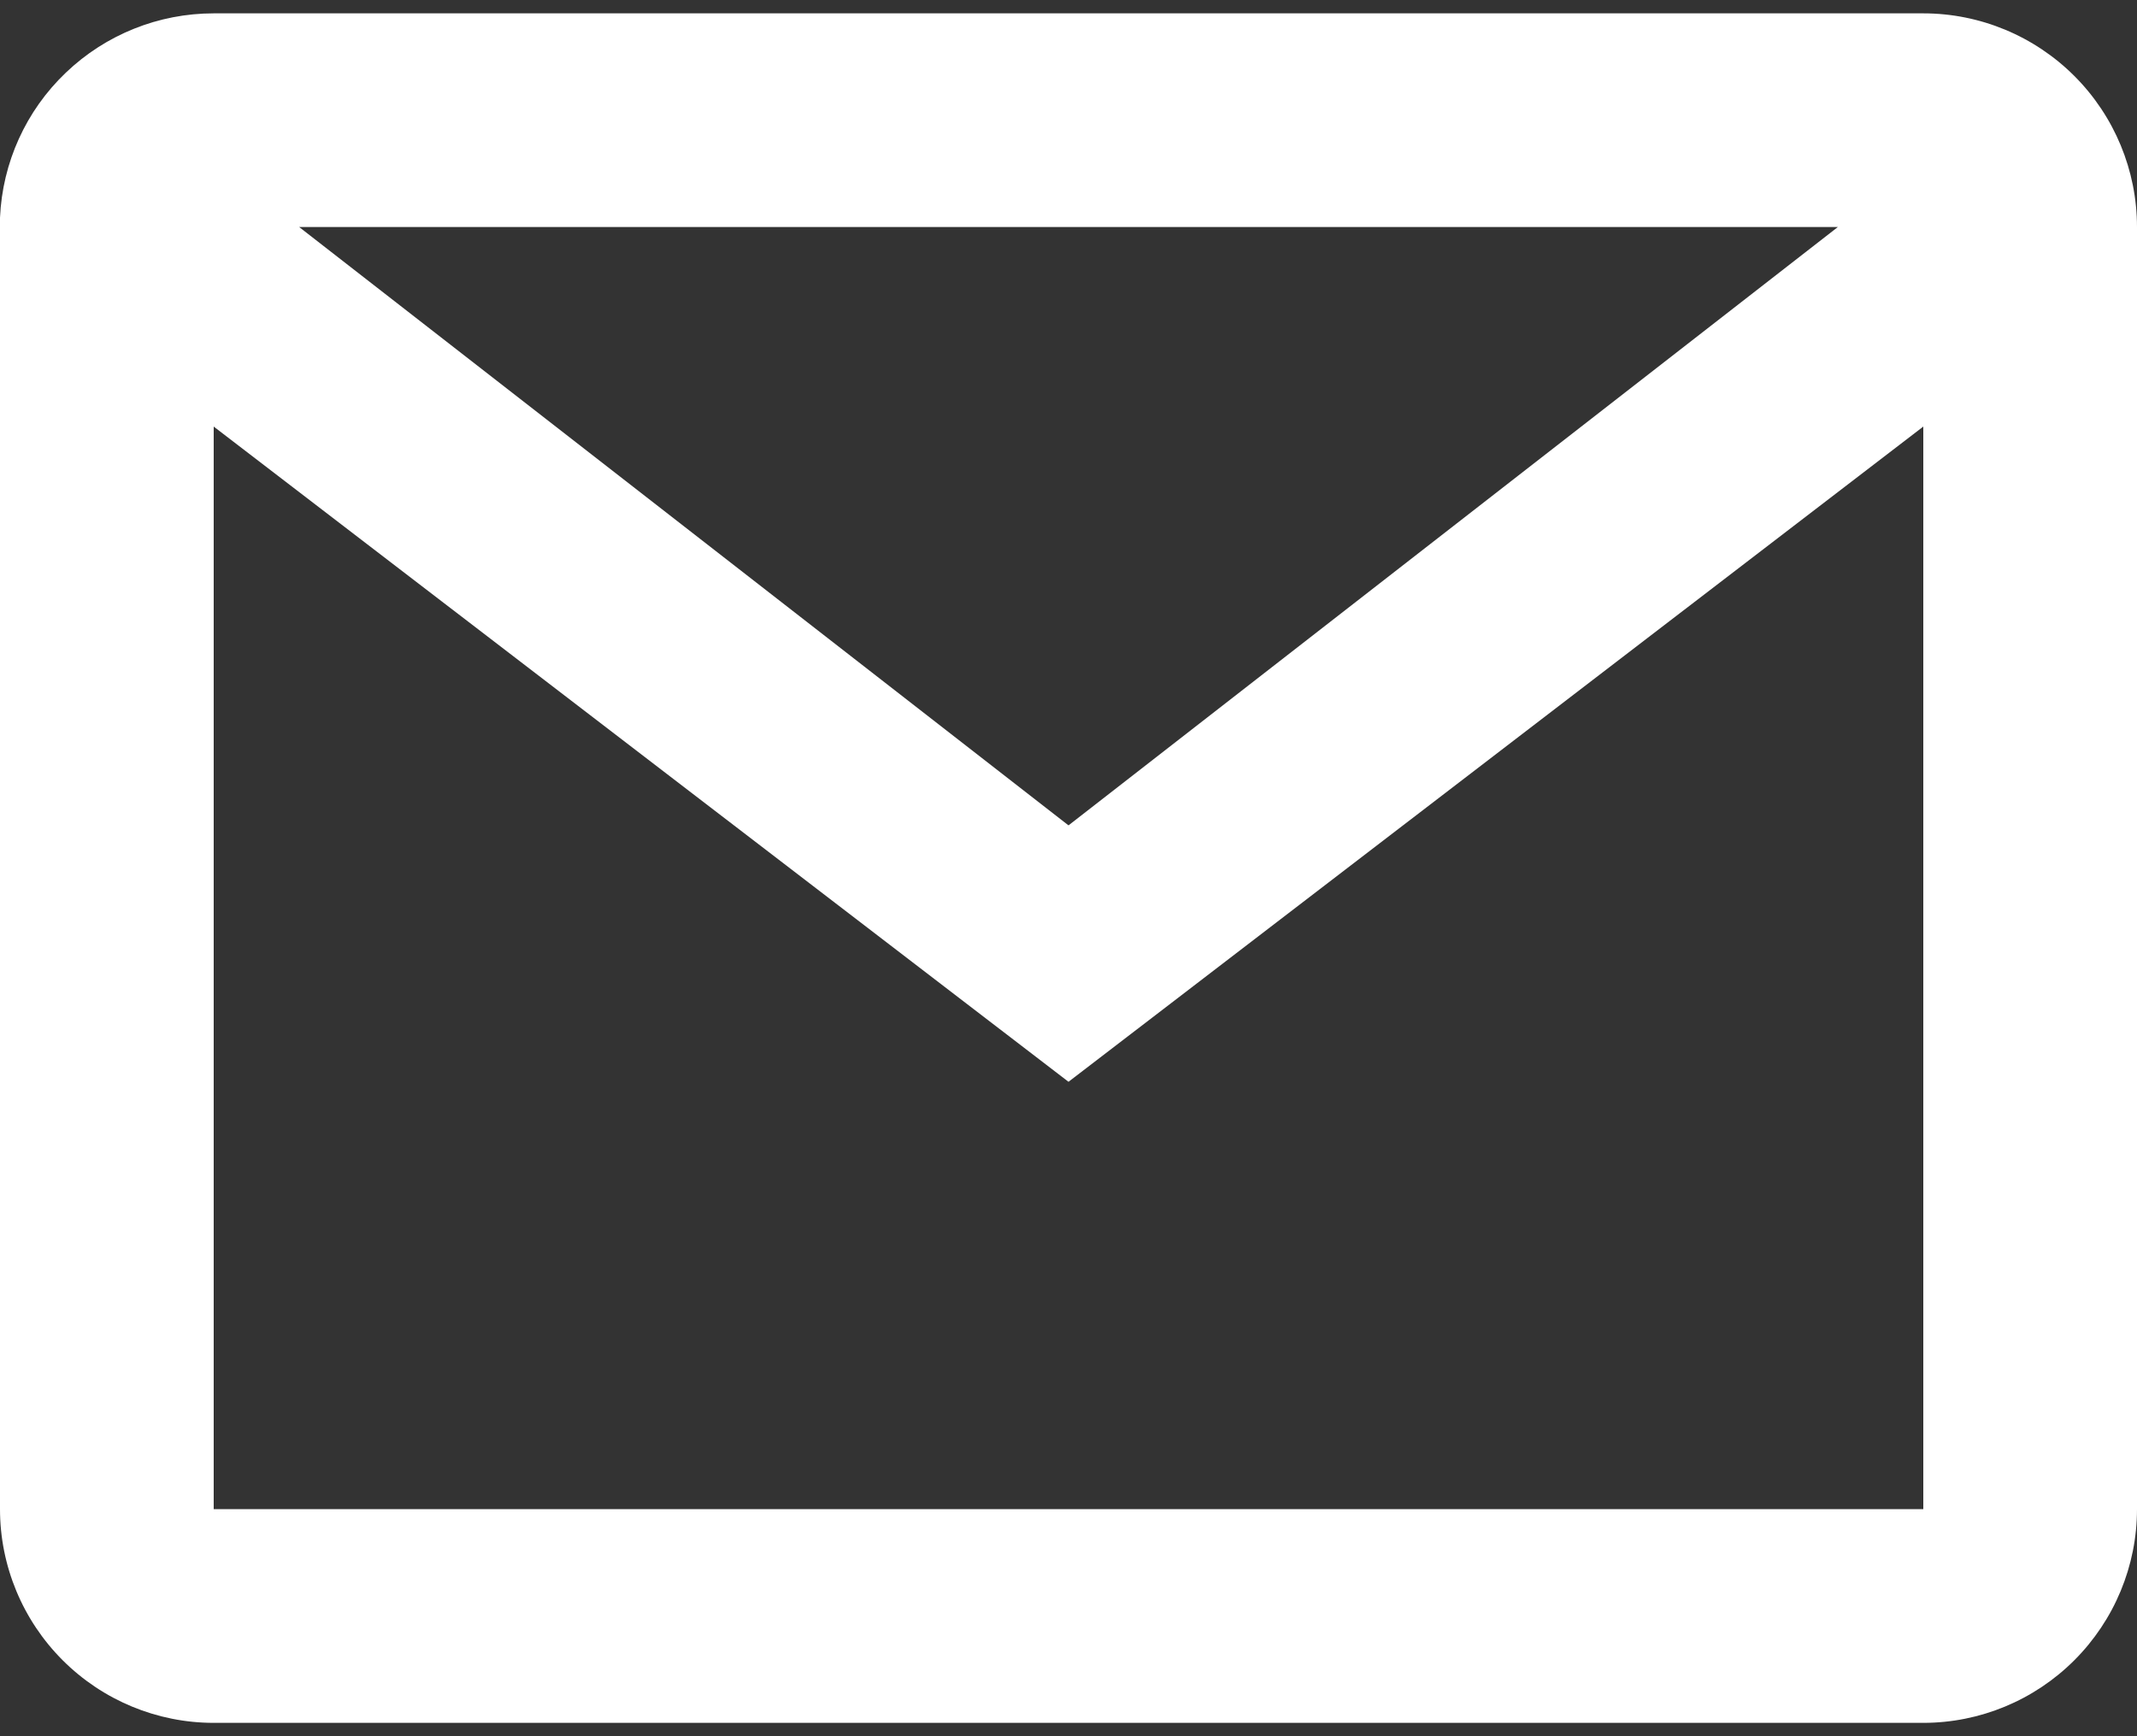
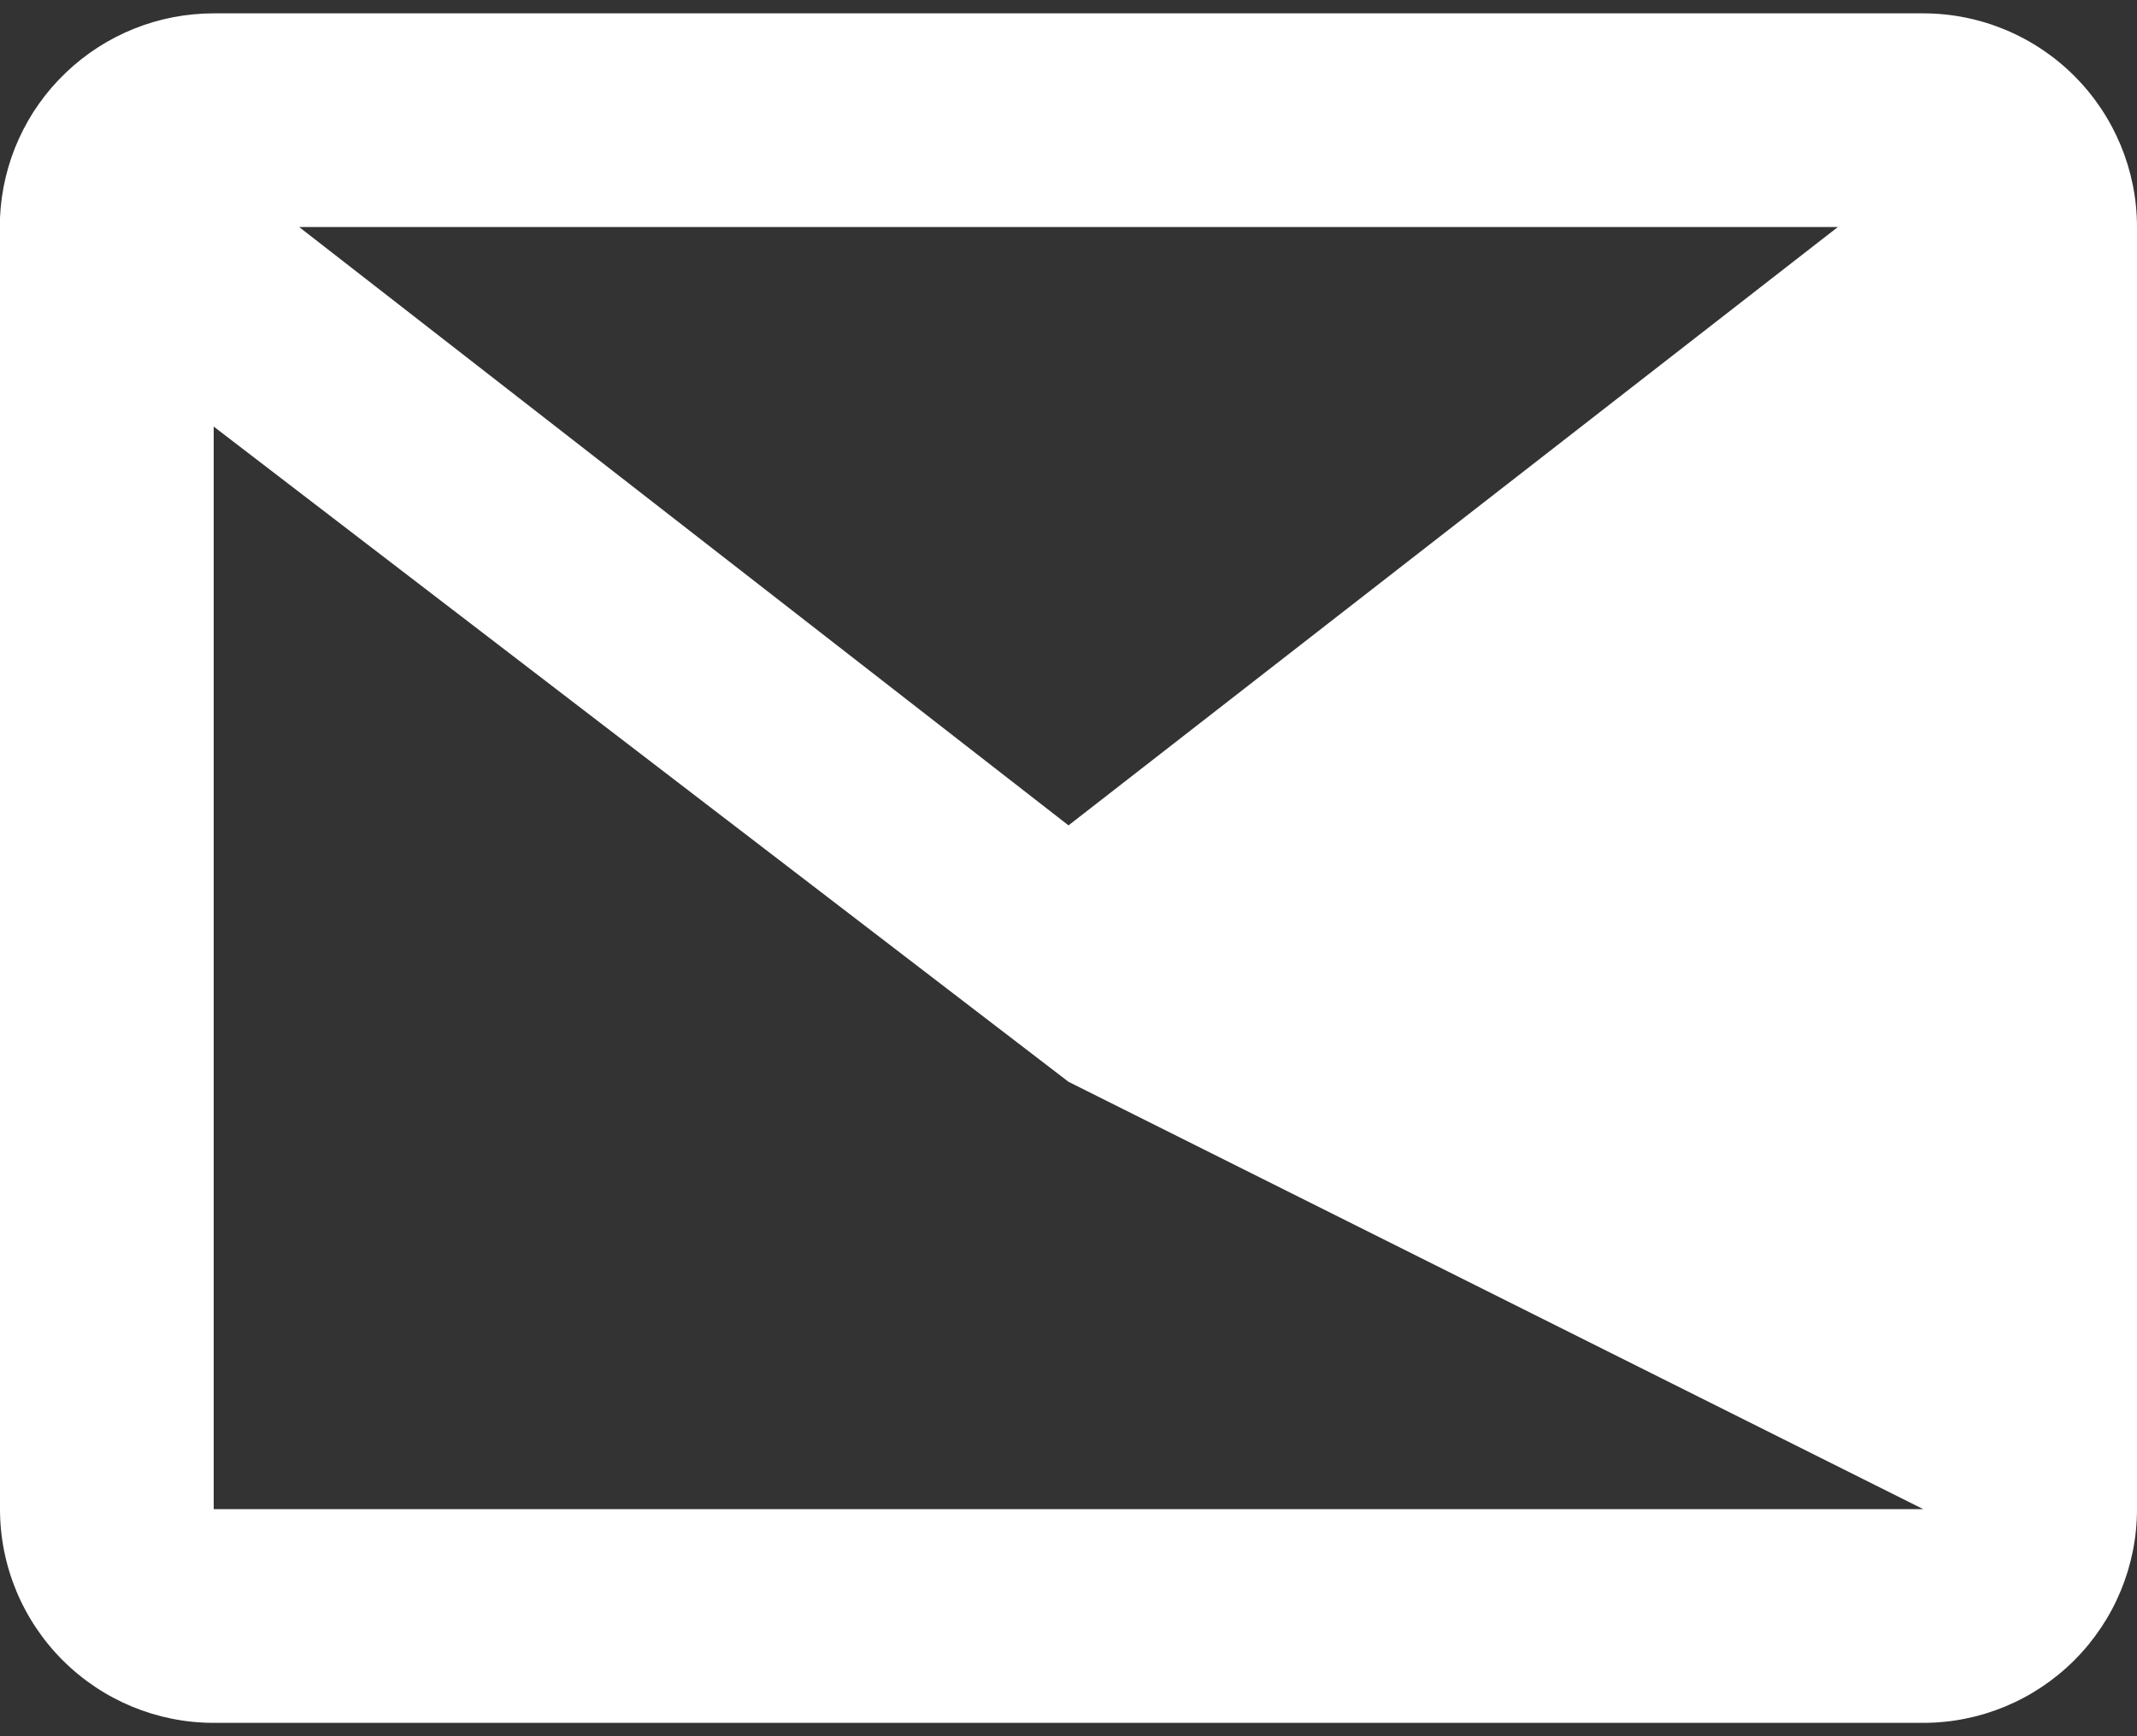
<svg xmlns="http://www.w3.org/2000/svg" width="16" height="13" viewBox="0 0 16 13" fill="none">
  <rect x="0" y="0" width="16" height="13" fill="#333333" stroke="none" />
-   <path d="M14.4 12.9H1.6C1.176 12.9 0.769 12.731 0.469 12.431C0.169 12.131 0 11.724 0 11.3V1.63C0.018 1.218 0.194 0.829 0.493 0.544C0.791 0.259 1.187 0.1 1.6 0.1H14.4C14.824 0.1 15.231 0.269 15.531 0.569C15.831 0.869 16 1.276 16 1.7V11.3C16 11.724 15.831 12.131 15.531 12.431C15.231 12.731 14.824 12.9 14.4 12.9ZM1.6 3.194V11.3H14.4V3.194L8 8.1L1.6 3.194ZM2.24 1.7L8 6.18L13.76 1.7H2.24Z" fill="white" />
+   <path d="M14.4 12.9H1.6C1.176 12.9 0.769 12.731 0.469 12.431C0.169 12.131 0 11.724 0 11.3V1.63C0.018 1.218 0.194 0.829 0.493 0.544C0.791 0.259 1.187 0.1 1.6 0.1H14.4C14.824 0.1 15.231 0.269 15.531 0.569C15.831 0.869 16 1.276 16 1.7V11.3C16 11.724 15.831 12.131 15.531 12.431C15.231 12.731 14.824 12.9 14.4 12.9ZM1.6 3.194V11.3H14.4L8 8.1L1.6 3.194ZM2.24 1.7L8 6.18L13.76 1.7H2.24Z" fill="white" />
</svg>